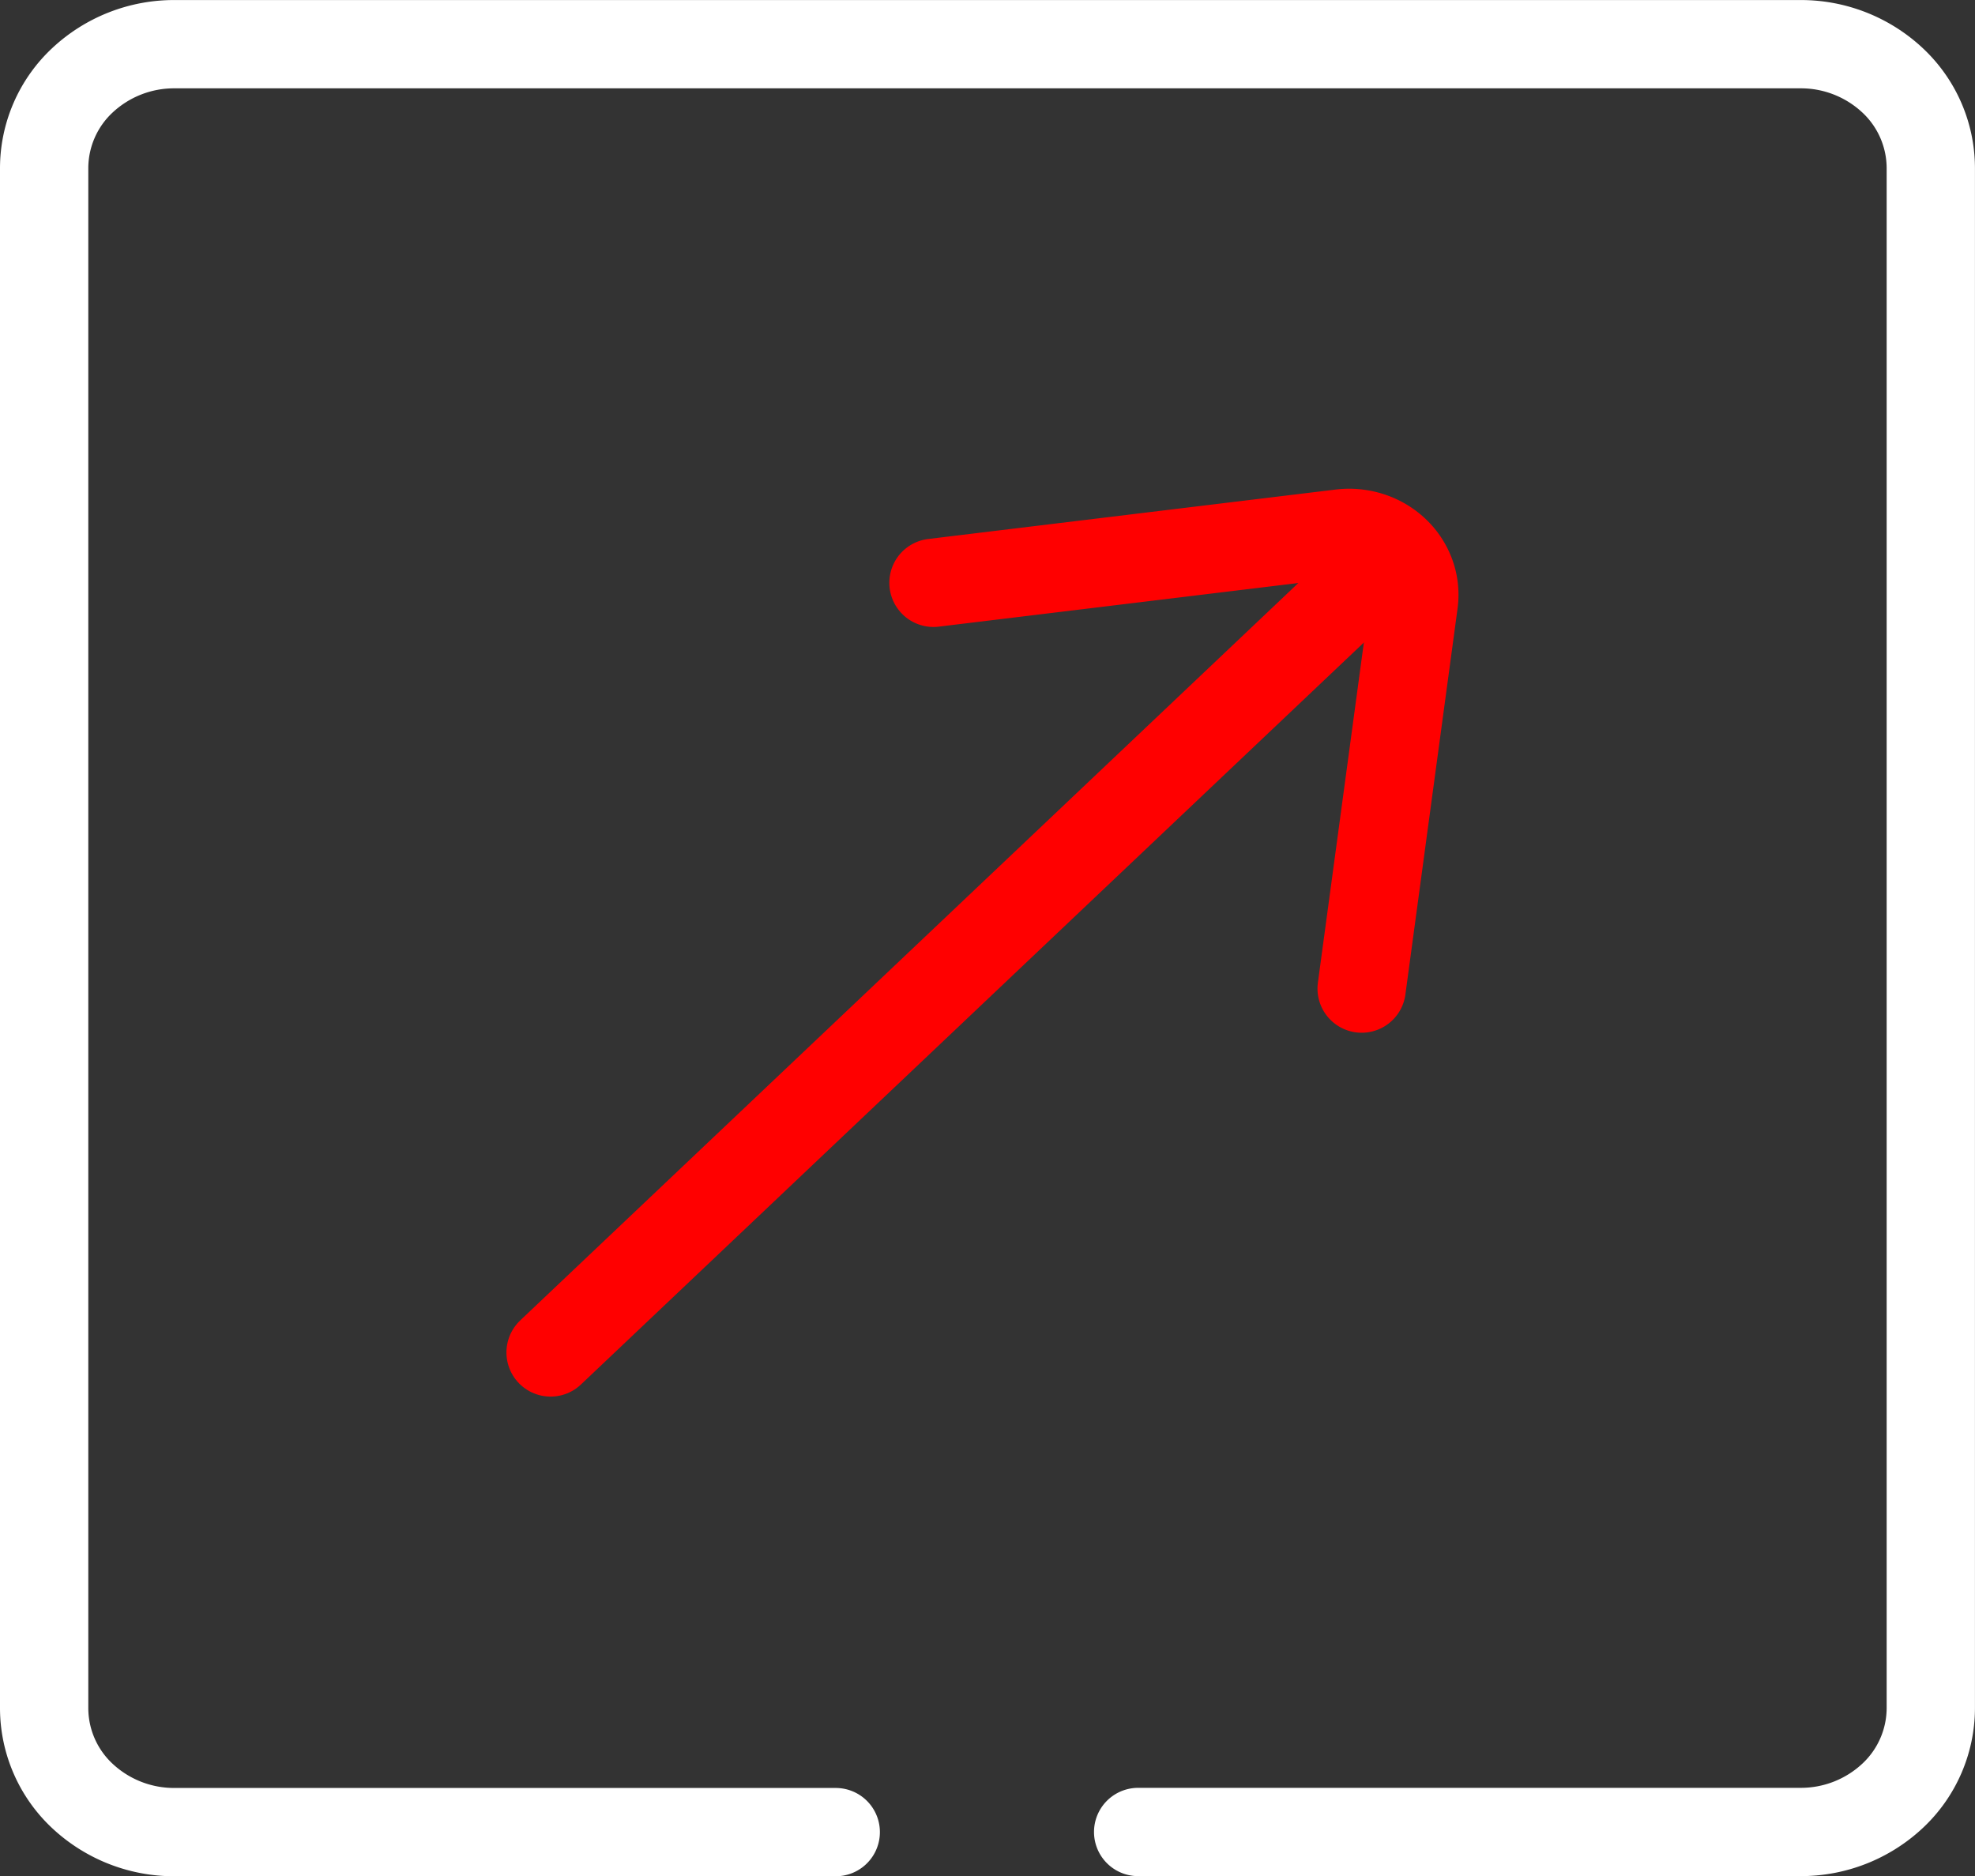
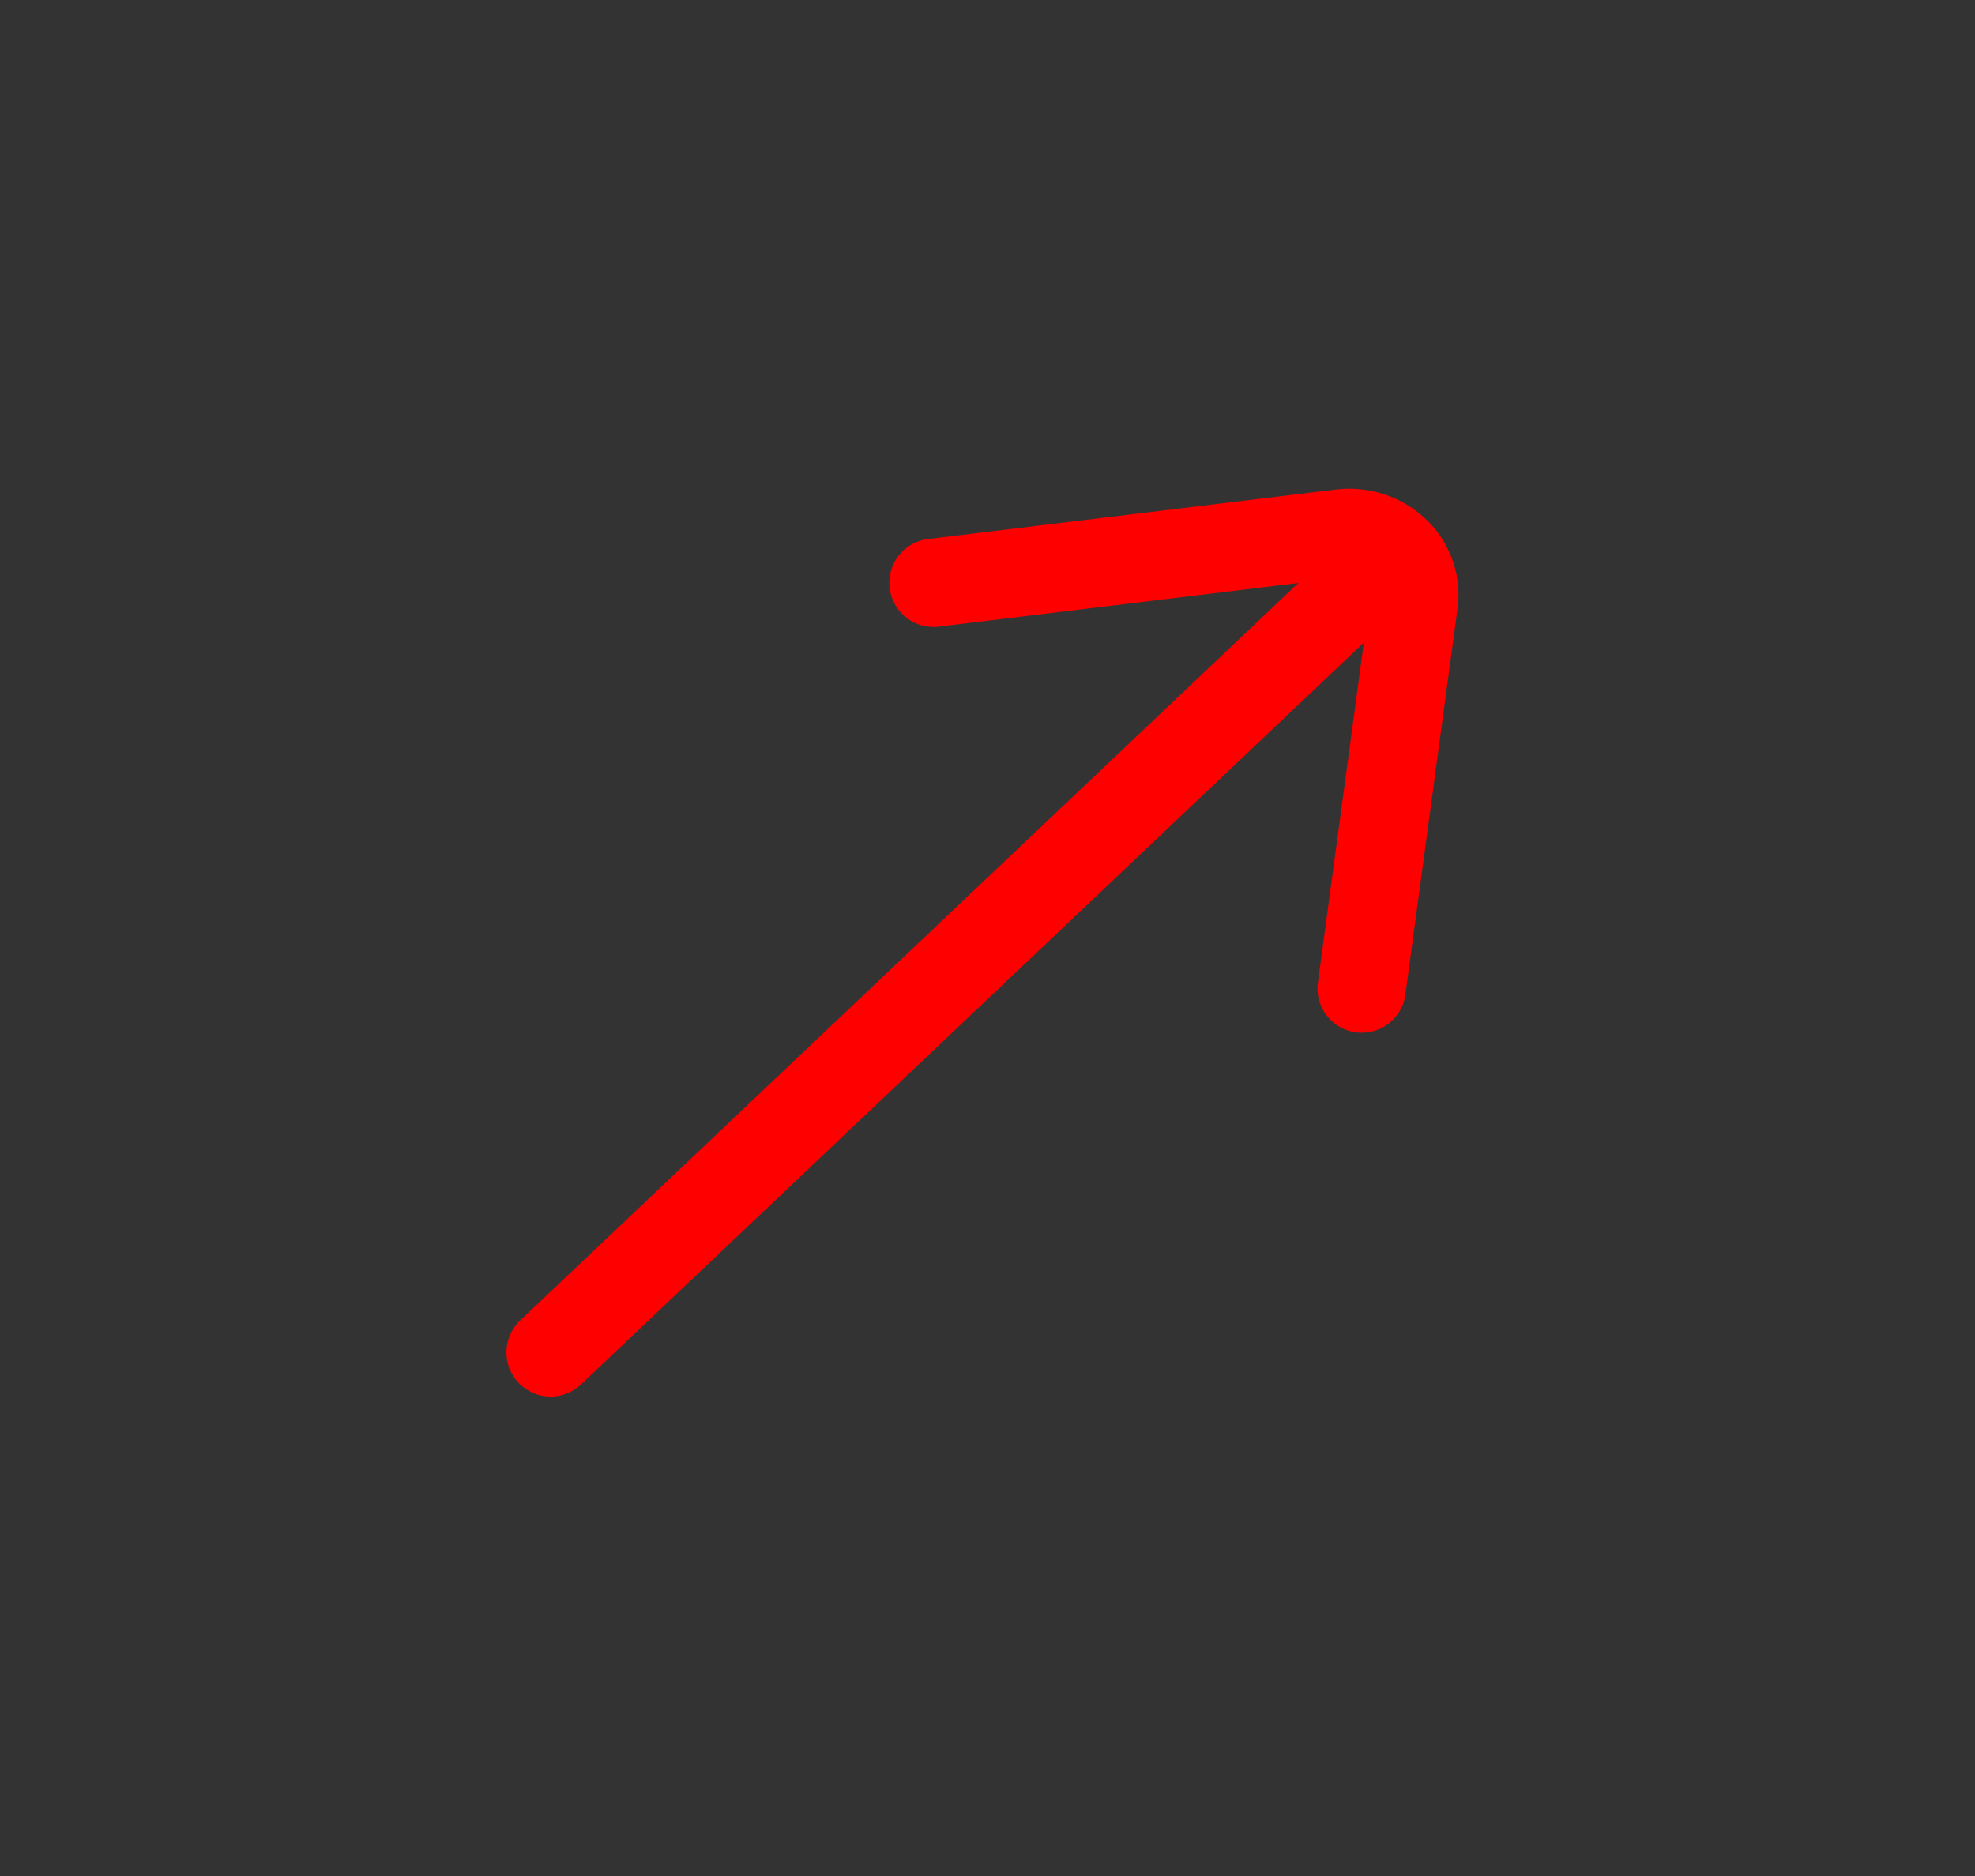
<svg xmlns="http://www.w3.org/2000/svg" width="44.735" height="42.504" viewBox="0 0 44.735 42.504">
  <rect x="0" y="0" width="44.735" height="42.504" fill="#333333" stroke="none" />
  <g data-name="Group 126">
-     <path data-name="Path 50" d="M19 41.983H4.024a3.039 3.039 0 0 1-2.089-.82 2.728 2.728 0 0 1-.865-1.98V4.279A2.728 2.728 0 0 1 1.935 2.3a3.039 3.039 0 0 1 2.089-.82H40.85a3.039 3.039 0 0 1 2.089.82 2.728 2.728 0 0 1 .865 1.98v34.9a2.728 2.728 0 0 1-.865 1.98 3.039 3.039 0 0 1-2.089.82h-15" style="stroke:#fff;fill:none;stroke-linecap:round;stroke-linejoin:round;stroke-width:2px" transform="translate(-.07 -.479)" />
    <path data-name="Path 51" d="m12.541 31.117 18.942-17.953" style="stroke:red;fill:none;stroke-linecap:round;stroke-linejoin:round;stroke-width:2px" transform="translate(-.07 -.479)" />
    <path data-name="Path 52" d="m21.214 13.682 9.229-1.12a1.555 1.555 0 0 1 .664.064 1.492 1.492 0 0 1 .566.335 1.391 1.391 0 0 1 .353.537 1.332 1.332 0 0 1 .068.629l-1.182 8.747" style="stroke:red;fill:none;stroke-linecap:round;stroke-linejoin:round;stroke-width:2px" transform="translate(-.07 -.479)" />
  </g>
</svg>